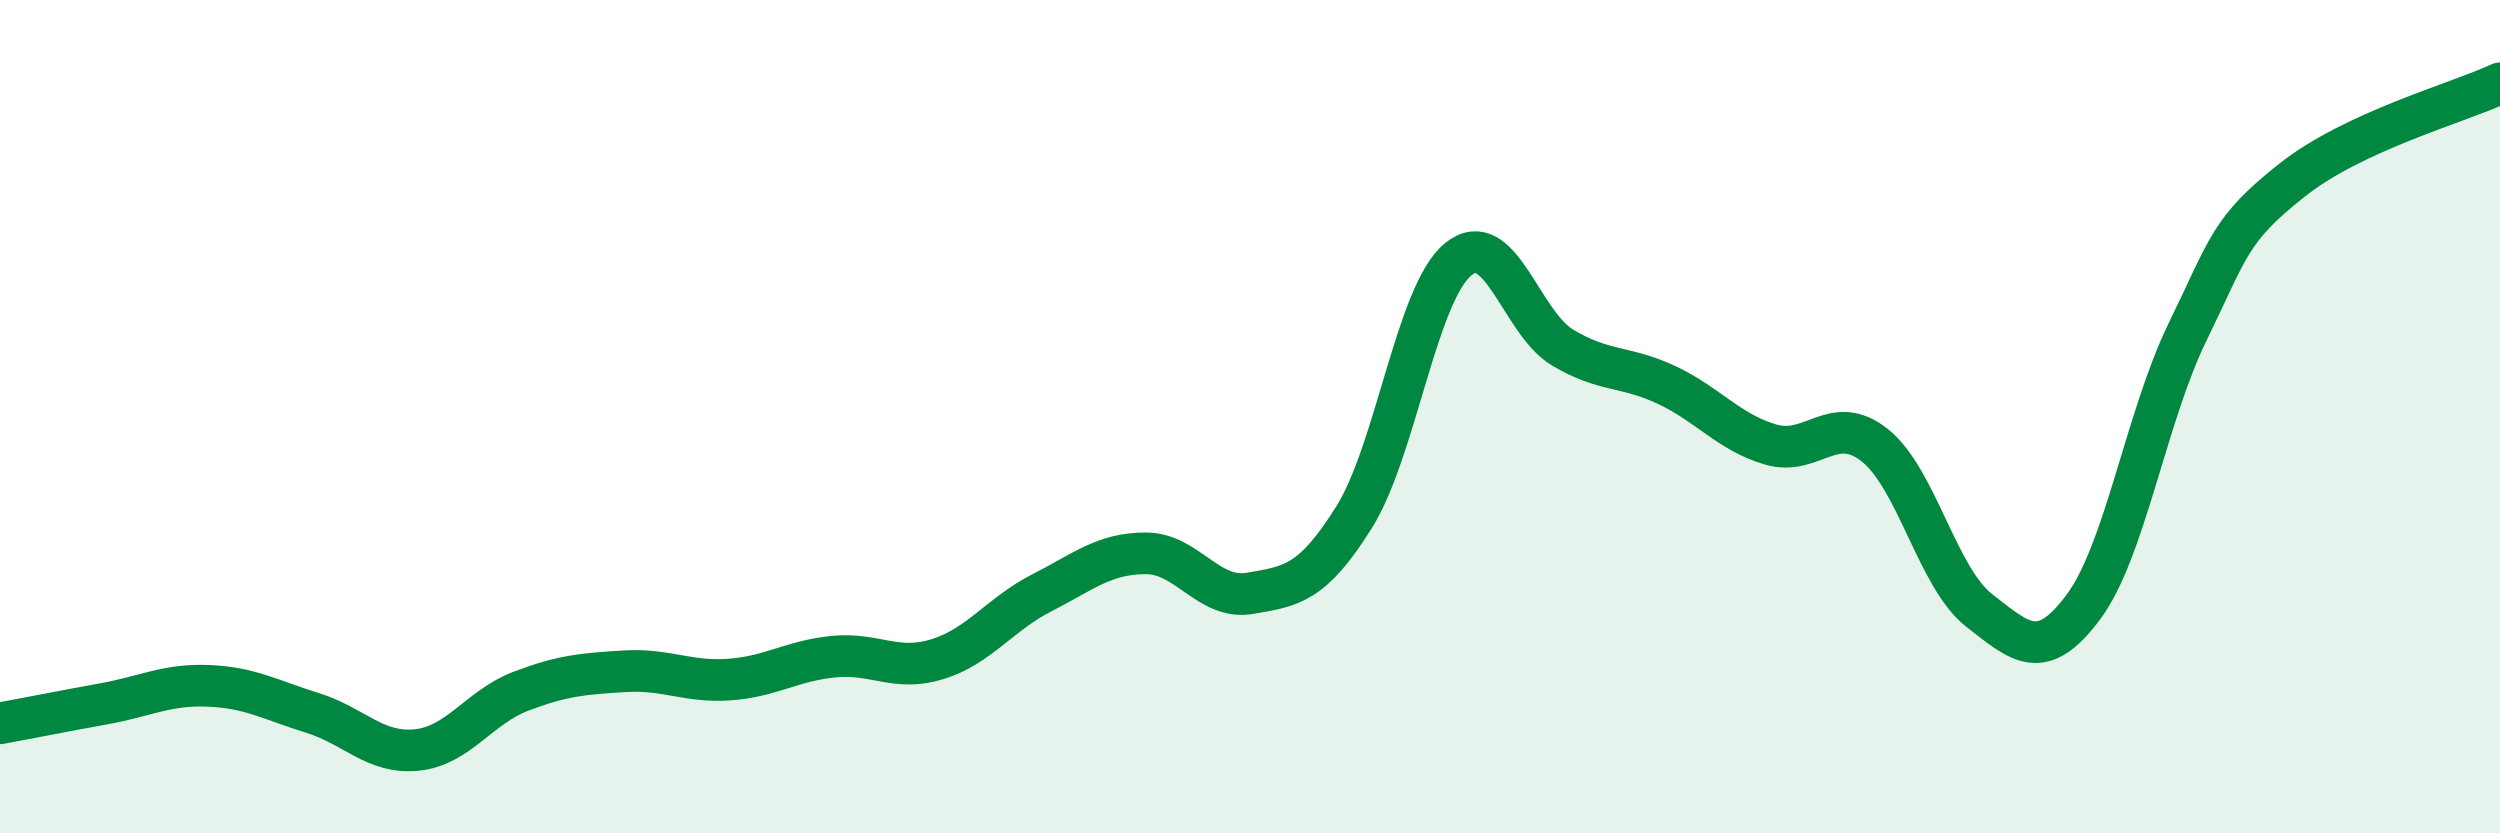
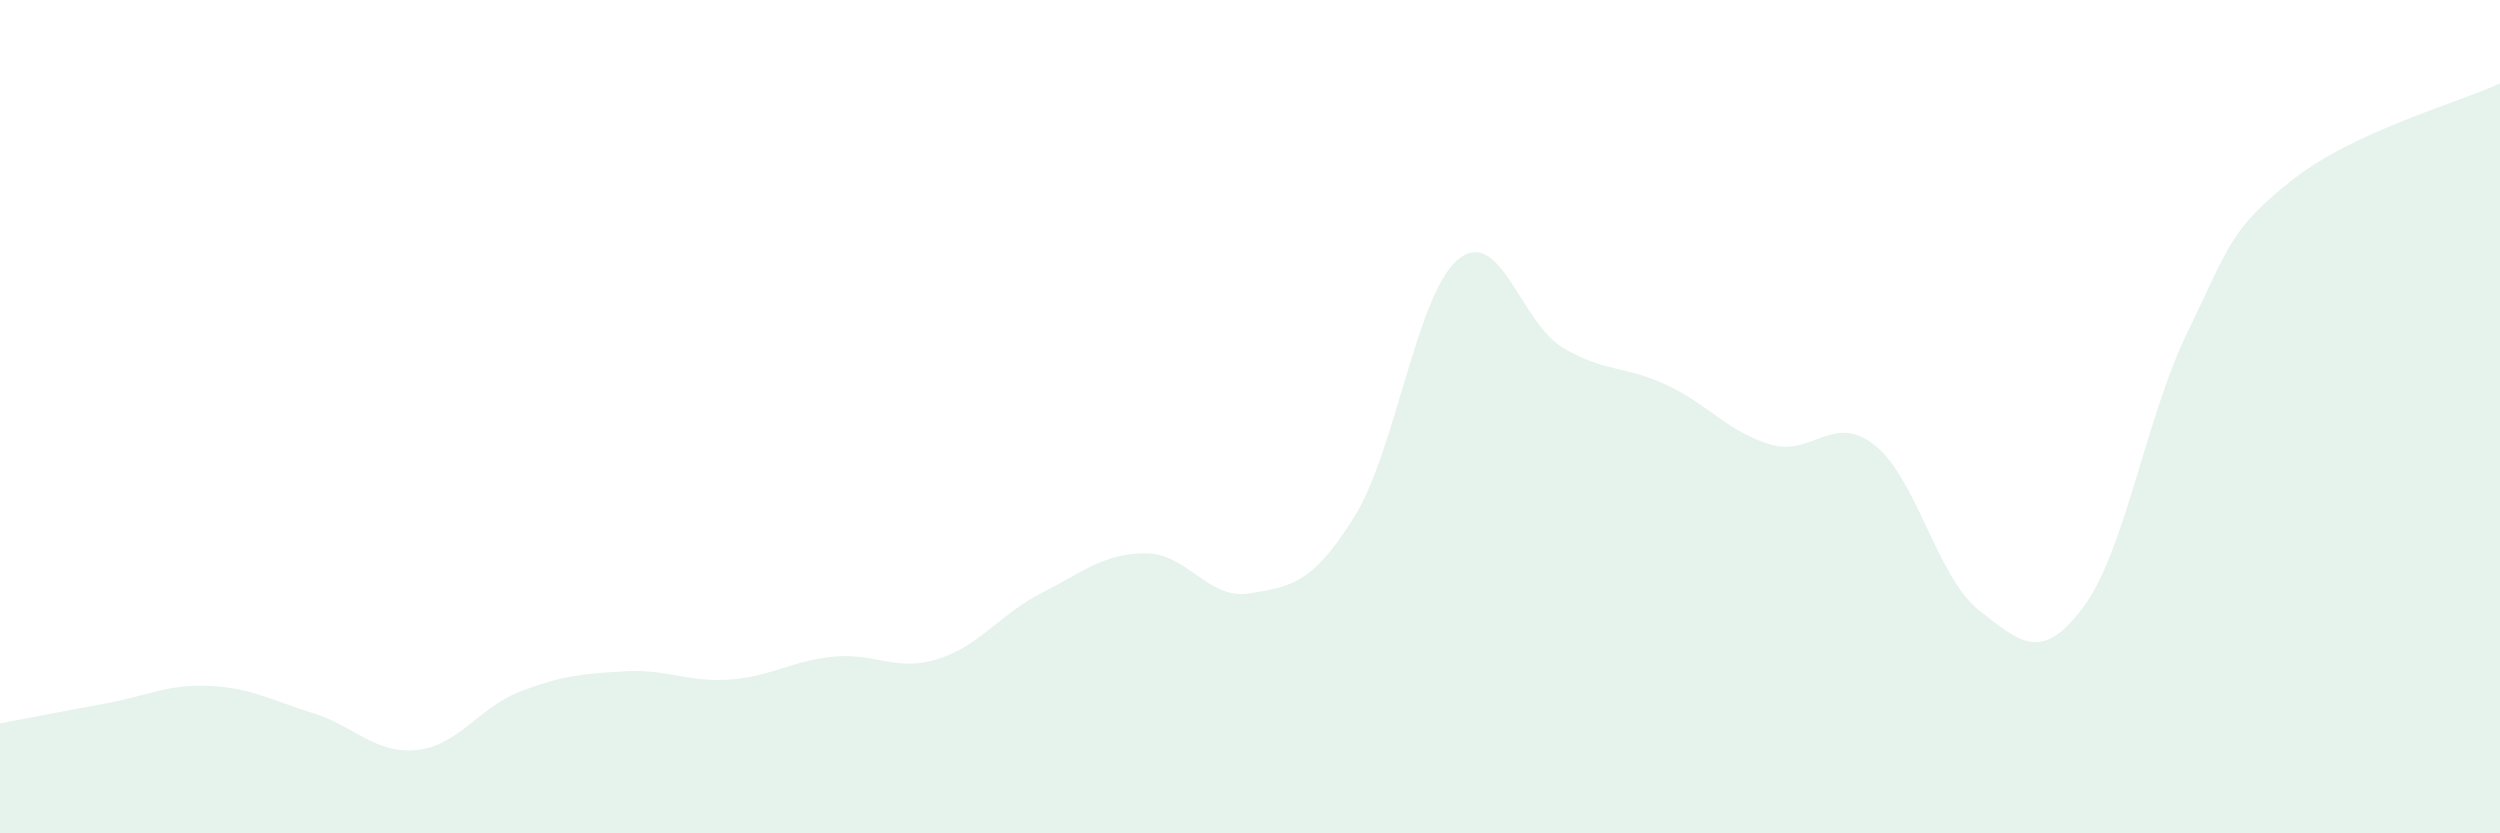
<svg xmlns="http://www.w3.org/2000/svg" width="60" height="20" viewBox="0 0 60 20">
  <path d="M 0,17.36 C 0.5,17.27 1.5,17.07 2.5,16.89 C 3.5,16.71 4,16.42 5,16.46 C 6,16.5 6.5,16.8 7.5,17.11 C 8.5,17.42 9,18.1 10,18 C 11,17.9 11.5,16.97 12.5,16.59 C 13.5,16.21 14,16.17 15,16.11 C 16,16.05 16.5,16.38 17.5,16.31 C 18.5,16.24 19,15.86 20,15.76 C 21,15.66 21.5,16.13 22.5,15.82 C 23.5,15.51 24,14.74 25,14.23 C 26,13.72 26.5,13.28 27.5,13.28 C 28.5,13.28 29,14.41 30,14.24 C 31,14.07 31.5,14.01 32.5,12.41 C 33.5,10.81 34,7.03 35,6.22 C 36,5.41 36.5,7.74 37.5,8.34 C 38.5,8.94 39,8.77 40,9.24 C 41,9.71 41.5,10.38 42.5,10.67 C 43.5,10.96 44,9.89 45,10.69 C 46,11.49 46.5,13.87 47.5,14.65 C 48.5,15.43 49,15.91 50,14.57 C 51,13.23 51.5,10.02 52.5,7.97 C 53.5,5.92 53.5,5.52 55,4.33 C 56.5,3.14 59,2.47 60,2L60 20L0 20Z" fill="#008740" opacity="0.1" stroke-linecap="round" stroke-linejoin="round" />
-   <path d="M 0,17.36 C 0.5,17.27 1.5,17.07 2.5,16.89 C 3.5,16.71 4,16.42 5,16.46 C 6,16.5 6.5,16.8 7.5,17.11 C 8.5,17.42 9,18.1 10,18 C 11,17.9 11.5,16.97 12.5,16.59 C 13.5,16.21 14,16.17 15,16.11 C 16,16.05 16.5,16.38 17.5,16.31 C 18.5,16.24 19,15.86 20,15.76 C 21,15.66 21.5,16.13 22.5,15.82 C 23.5,15.51 24,14.74 25,14.23 C 26,13.72 26.5,13.28 27.5,13.28 C 28.5,13.28 29,14.41 30,14.24 C 31,14.07 31.5,14.01 32.5,12.41 C 33.5,10.81 34,7.03 35,6.22 C 36,5.41 36.5,7.74 37.5,8.34 C 38.5,8.94 39,8.77 40,9.24 C 41,9.71 41.5,10.38 42.5,10.67 C 43.5,10.96 44,9.89 45,10.69 C 46,11.49 46.5,13.87 47.5,14.65 C 48.5,15.43 49,15.91 50,14.57 C 51,13.23 51.5,10.02 52.5,7.97 C 53.5,5.92 53.5,5.52 55,4.33 C 56.5,3.14 59,2.47 60,2" stroke="#008740" stroke-width="1" fill="none" stroke-linecap="round" stroke-linejoin="round" />
</svg>